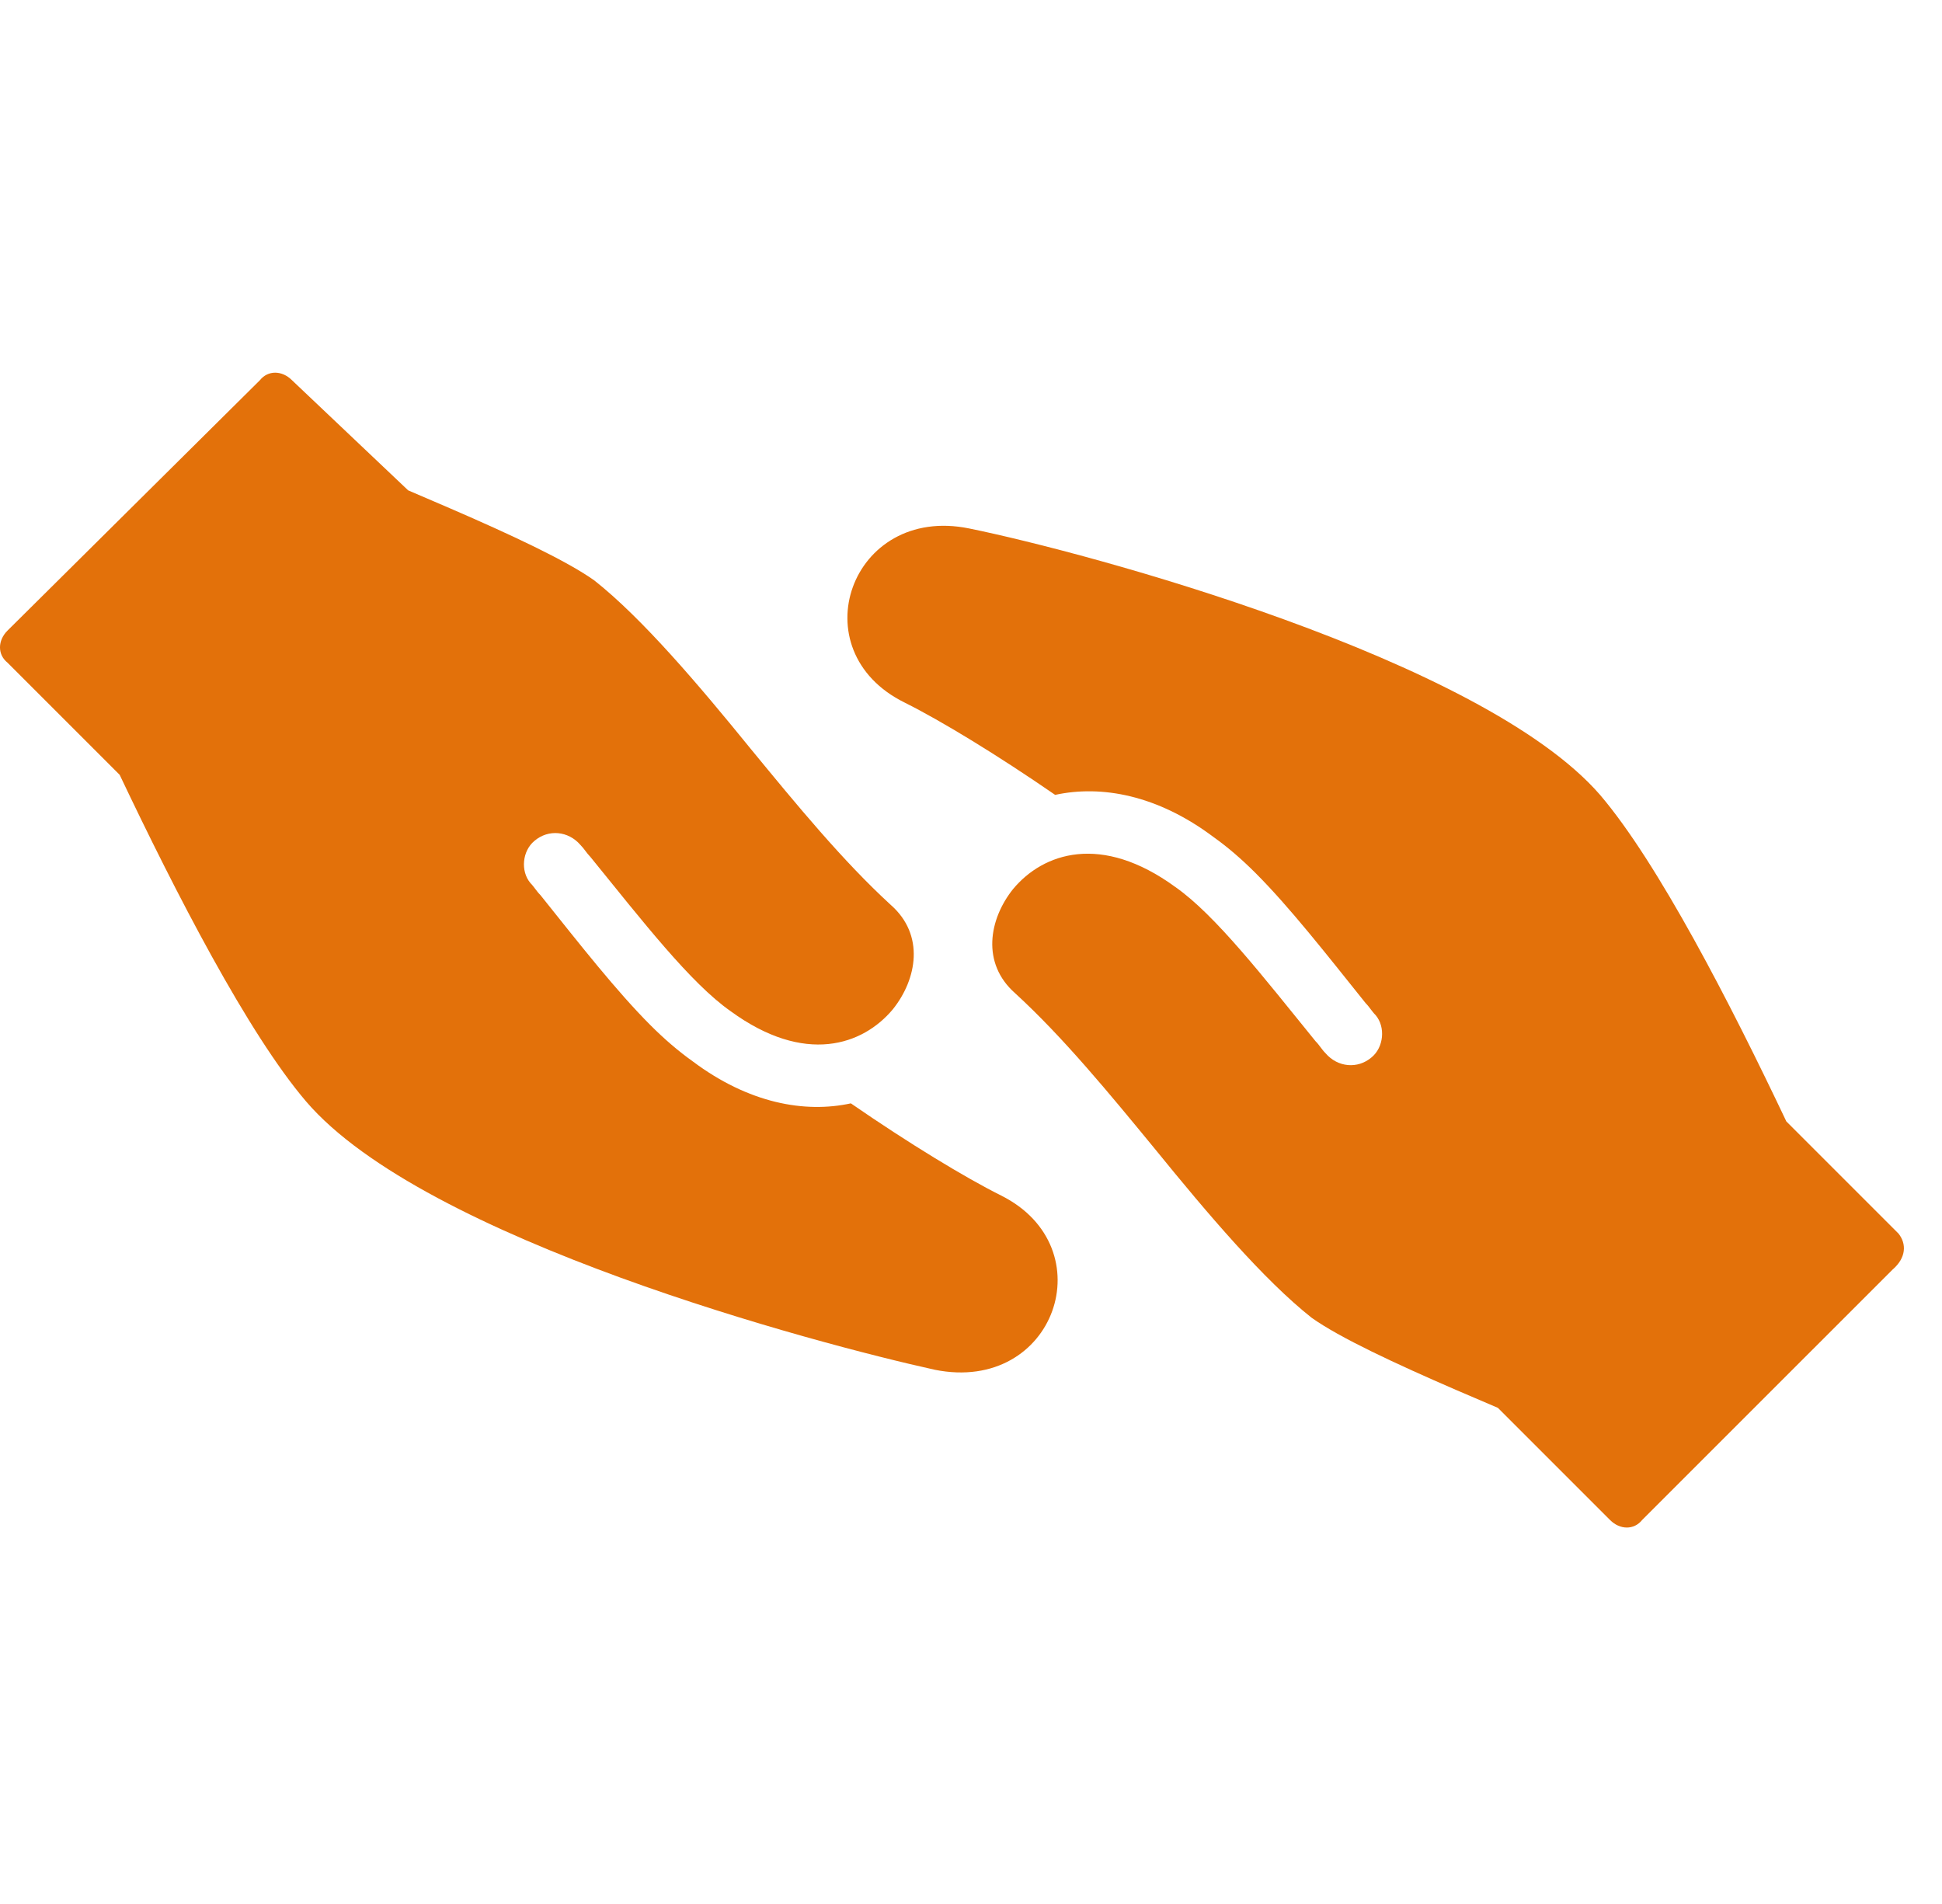
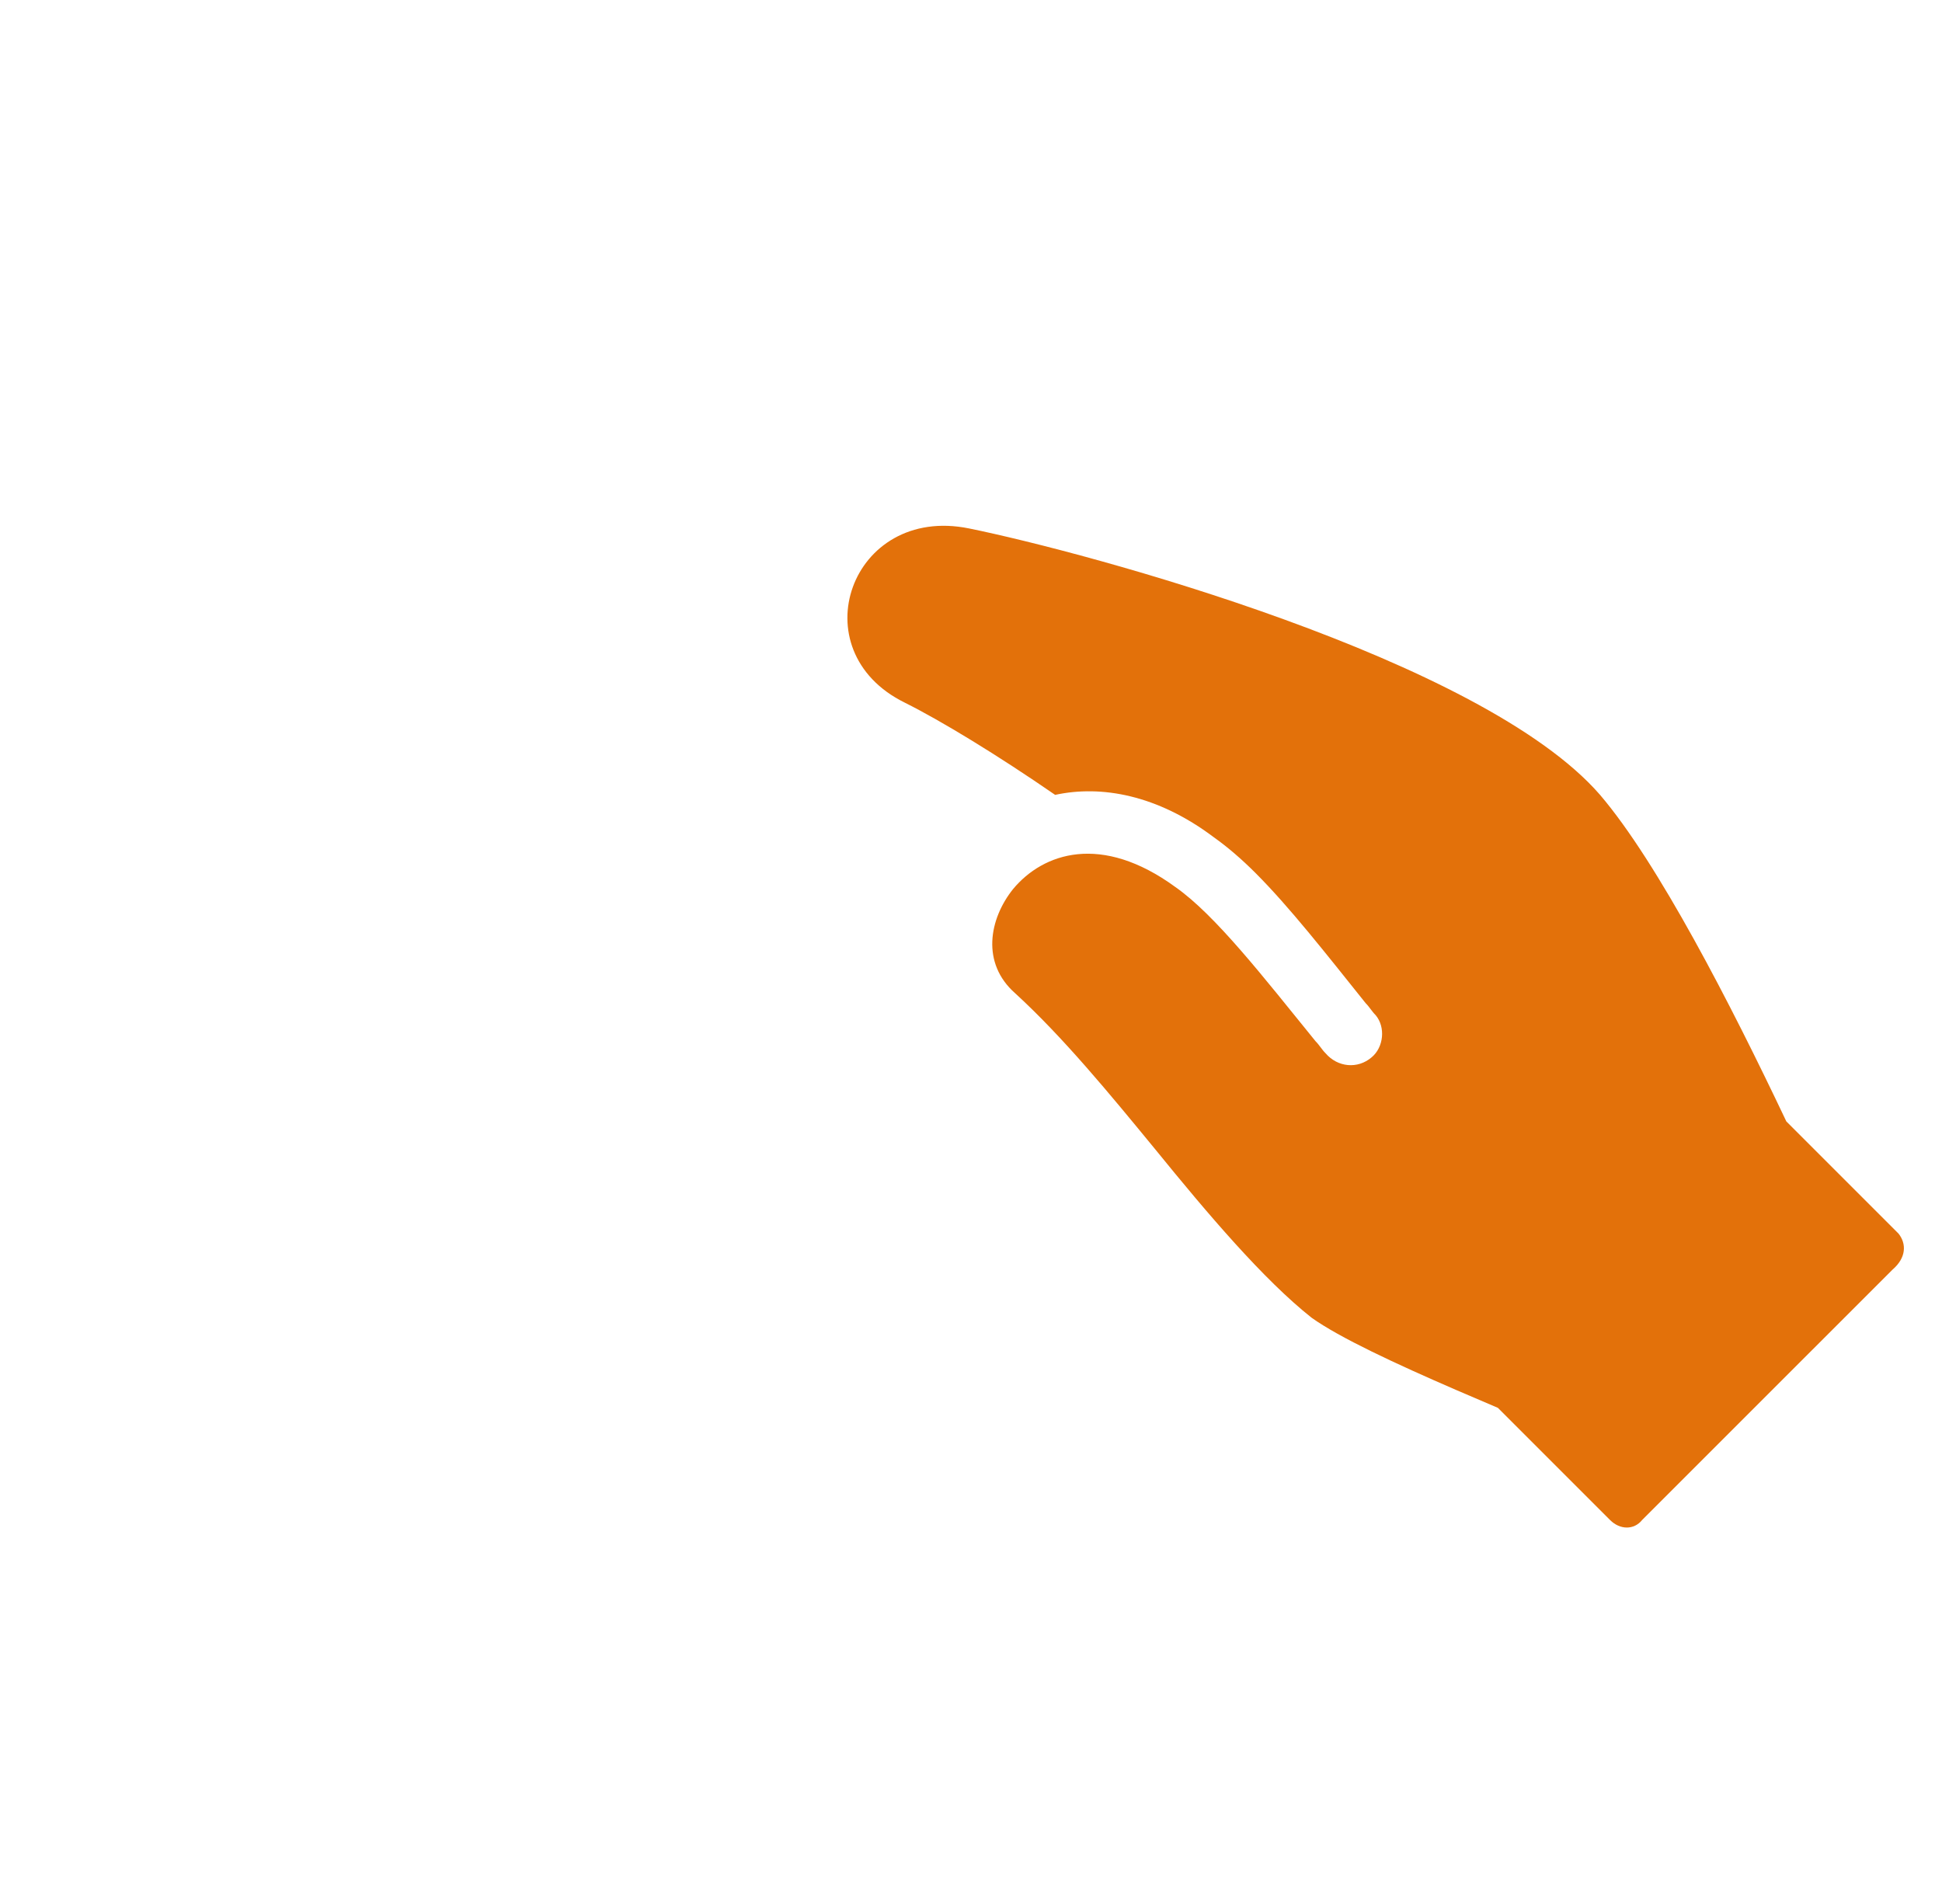
<svg xmlns="http://www.w3.org/2000/svg" width="51" height="50" viewBox="0 0 51 50" fill="none">
-   <path d="M26.29 31.395C25.343 30.922 23.87 30.027 22.345 28.975C21.135 29.238 19.662 28.975 18.189 27.87C17.82 27.607 17.452 27.292 17.084 26.924C16.19 26.029 15.243 24.819 14.191 23.504C14.085 23.399 14.033 23.294 13.928 23.188C13.665 22.873 13.717 22.347 14.033 22.084C14.401 21.768 14.927 21.821 15.243 22.189C15.348 22.294 15.401 22.399 15.506 22.505C16.873 24.188 18.136 25.819 19.188 26.555C21.135 27.976 22.66 27.45 23.449 26.503C24.081 25.713 24.291 24.556 23.397 23.767C22.134 22.61 20.924 21.137 19.714 19.664C18.346 17.98 16.873 16.244 15.611 15.245C14.874 14.719 13.402 14.035 11.823 13.351C11.455 13.193 10.719 12.877 10.719 12.877L7.667 9.984C7.404 9.721 7.036 9.721 6.826 9.984L0.197 16.56C-0.066 16.823 -0.066 17.191 0.197 17.402L3.143 20.348C4.616 23.451 6.51 27.134 8.036 28.922C11.139 32.552 21.45 35.288 24.554 35.972C27.71 36.603 29.026 32.763 26.29 31.395Z" fill="#E3710A" />
  <path d="M49.858 32.395L46.912 29.449C45.439 26.345 43.545 22.662 42.02 20.874C38.916 17.297 28.552 14.508 25.448 13.877C22.345 13.246 20.977 17.086 23.765 18.454C24.712 18.927 26.185 19.822 27.71 20.874C28.921 20.611 30.393 20.874 31.866 21.979C32.235 22.241 32.603 22.557 32.971 22.925C33.865 23.82 34.812 25.03 35.865 26.345C35.97 26.45 36.022 26.555 36.128 26.66C36.391 26.976 36.338 27.502 36.022 27.765C35.654 28.081 35.128 28.028 34.812 27.66C34.707 27.555 34.655 27.45 34.549 27.344C33.182 25.661 31.919 24.03 30.867 23.294C28.921 21.873 27.395 22.399 26.606 23.346C25.974 24.135 25.764 25.293 26.658 26.082C27.921 27.239 29.131 28.712 30.341 30.185C31.709 31.869 33.182 33.605 34.444 34.604C35.181 35.13 36.654 35.814 38.232 36.498C38.6 36.656 39.337 36.971 39.337 36.971L42.283 39.917C42.546 40.18 42.914 40.18 43.124 39.917L49.7 33.342C50.068 33.026 50.068 32.658 49.858 32.395Z" fill="#E3710A" />
</svg>